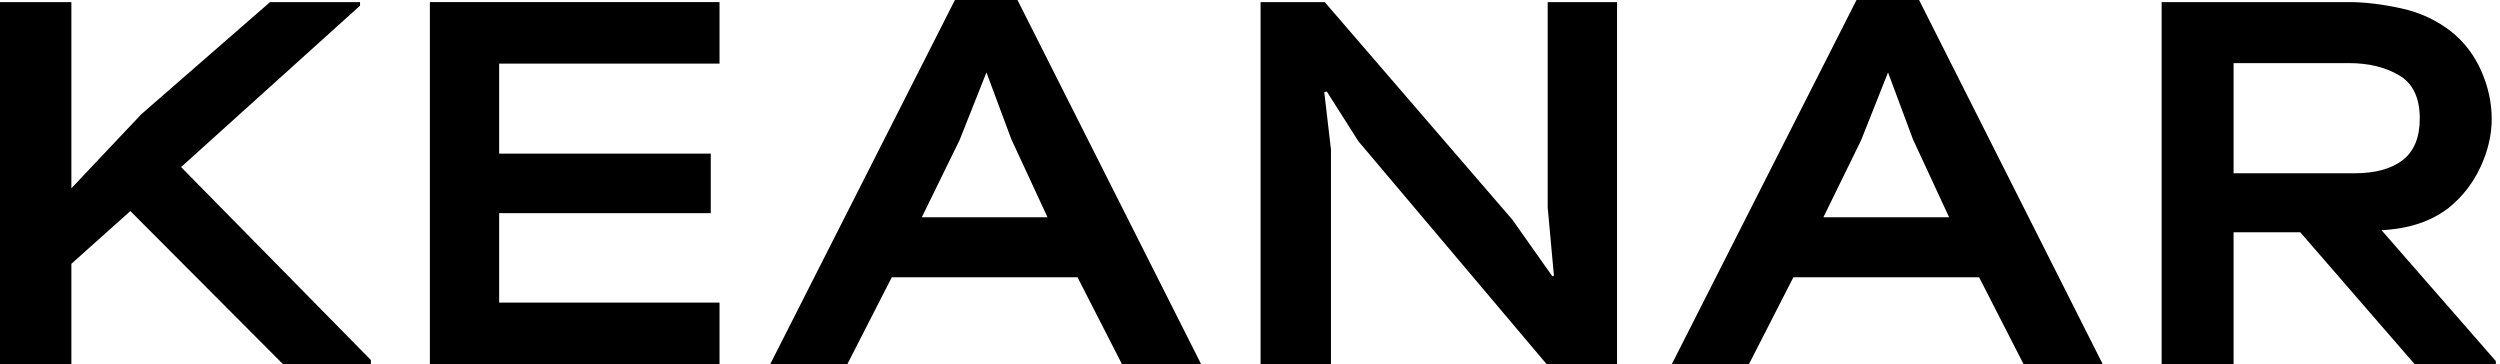
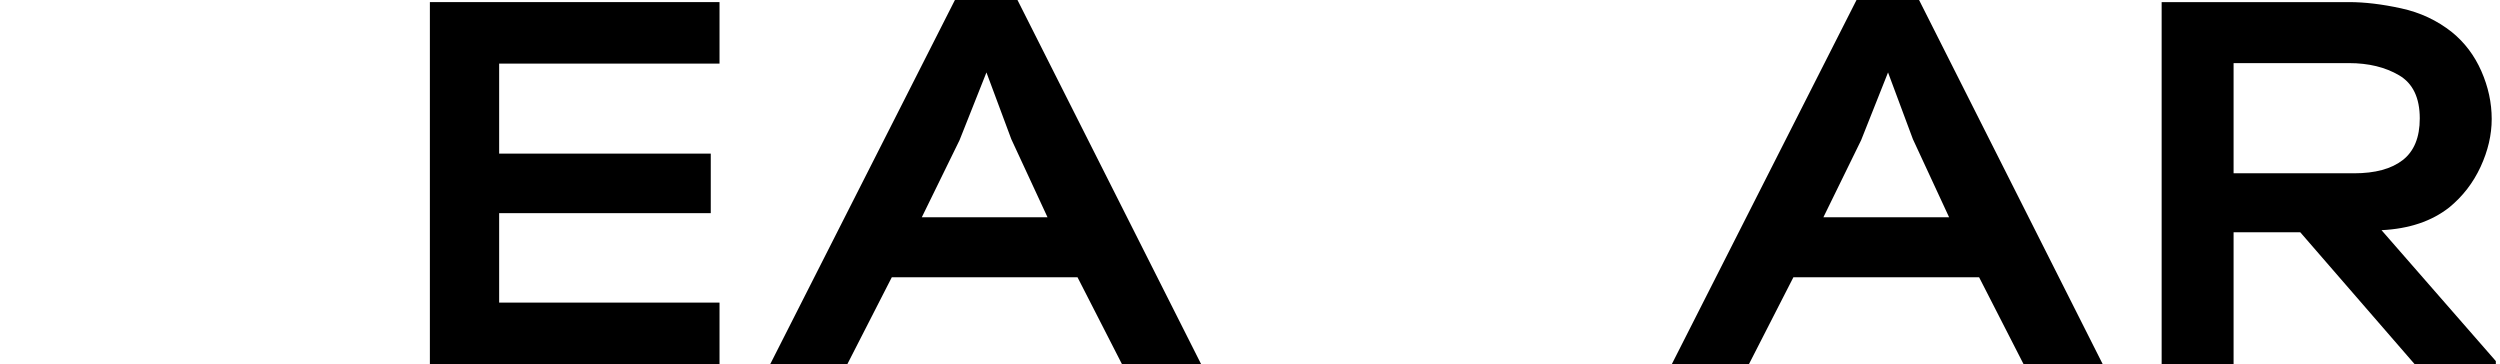
<svg xmlns="http://www.w3.org/2000/svg" width="508" height="74" viewBox="0 0 508 74" fill="none">
-   <path d="M0 74V0.427H14.504V38.26L28.695 23.229L54.87 0.427H73.16V1.153L36.794 33.947L75.366 73.16V74H57.503L26.489 42.886L14.504 53.603V74H0Z" fill="black" />
  <path d="M87.351 74V0.427H146.206V12.924H101.428V31.214H144.427V43.313H101.428V61.489H146.206V74H87.351Z" fill="black" />
  <path d="M156.507 74L194.041 0H206.751L244.071 74H227.988L218.949 56.336H181.216L172.178 74H156.507ZM187.308 44.152H212.857L205.499 28.282L200.446 14.717L194.98 28.481L187.308 44.152Z" fill="black" />
-   <path d="M256.148 74V0.427H269.186L307.346 44.679L315.431 56.137L315.758 56.023L314.492 42.145V0.427H328.583V74H314.278L276.018 28.695L269.613 18.603L269.087 18.703L270.453 30.374V74H256.148Z" fill="black" />
  <path d="M339.71 74L377.244 0H389.954L427.274 74H411.191L402.152 56.336H364.419L355.381 74H339.71ZM370.511 44.152H396.06L388.702 28.282L383.649 14.717L378.183 28.481L370.511 44.152Z" fill="black" />
  <path d="M439.246 74V0.427H477.306C480.523 0.427 484.057 0.85 487.91 1.694C491.771 2.53 495.205 4.138 498.216 6.519C500.806 8.618 502.802 11.259 504.208 14.447C505.61 17.635 506.314 20.881 506.314 24.183C506.314 27.399 505.56 30.641 504.051 33.904C502.543 37.16 500.422 39.907 497.689 42.145C494.12 44.956 489.533 46.497 483.925 46.771L507.154 73.374V74H490.658L467.414 47.198H453.864V74H439.246ZM453.864 35.214H478.346C482.623 35.214 485.918 34.324 488.224 32.538C490.537 30.744 491.697 27.923 491.697 24.069C491.697 19.866 490.295 16.945 487.498 15.301C484.697 13.65 481.299 12.824 477.306 12.824H453.864V35.214Z" fill="black" />
</svg>